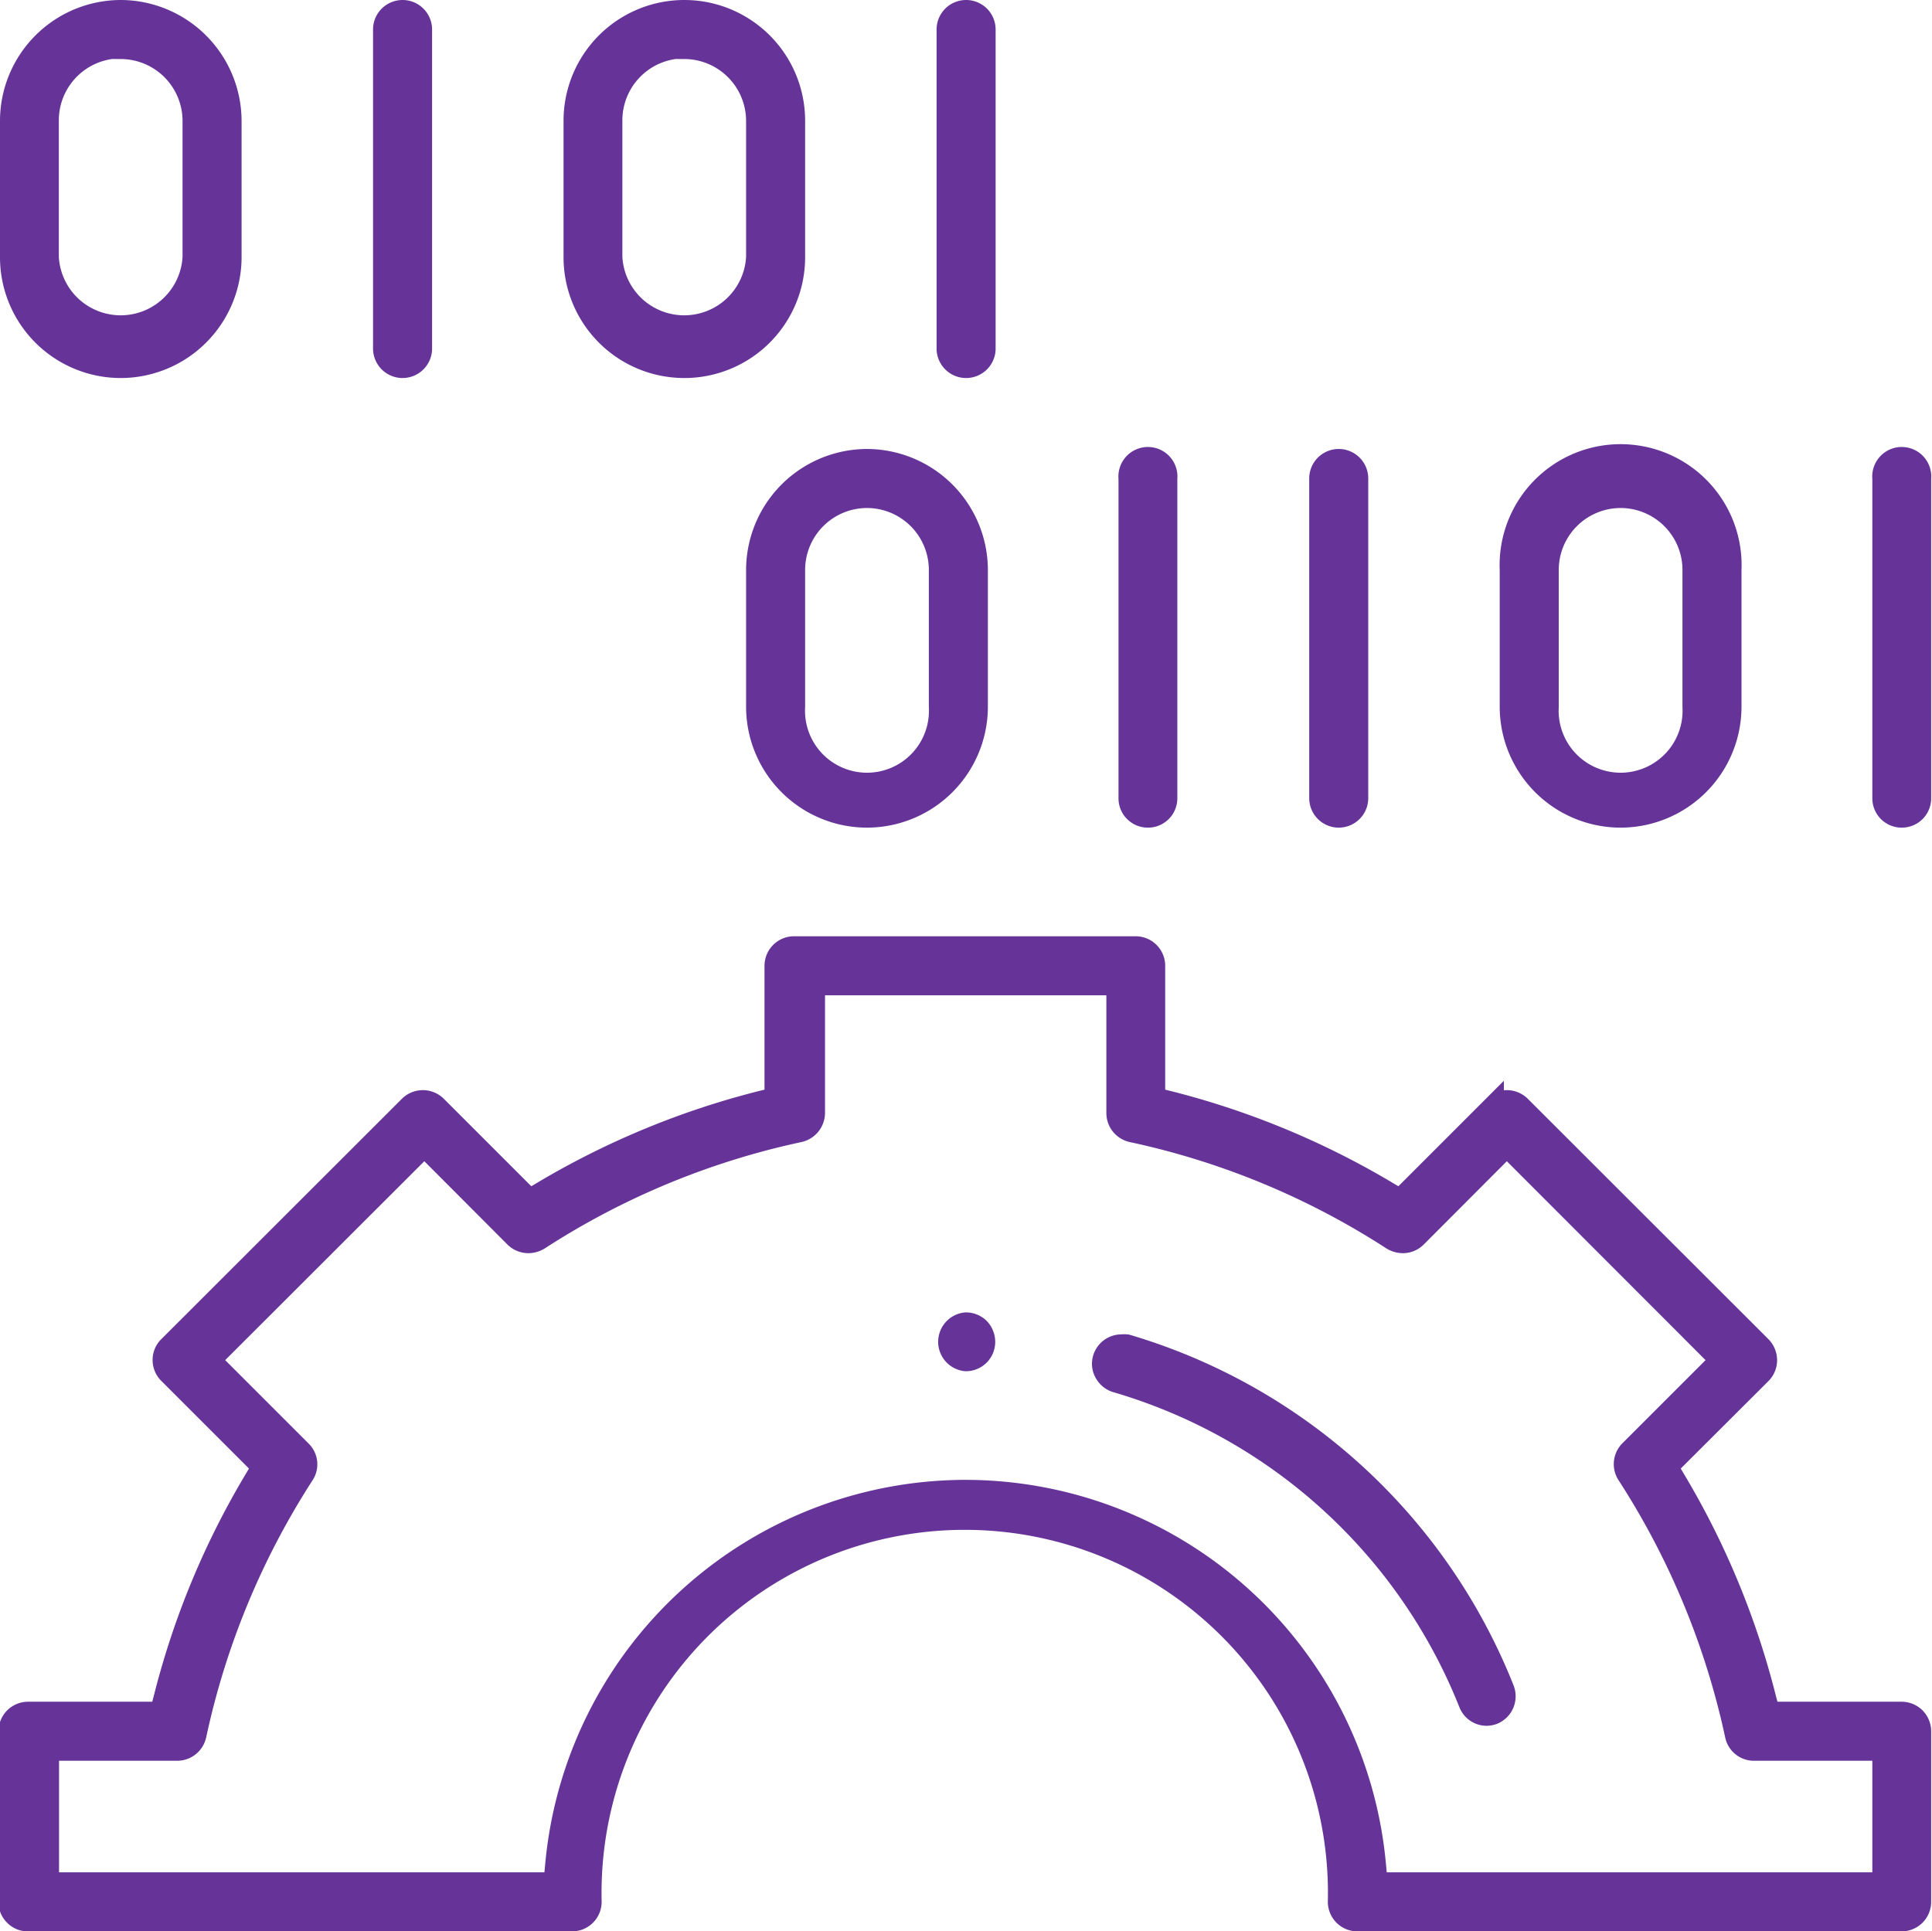
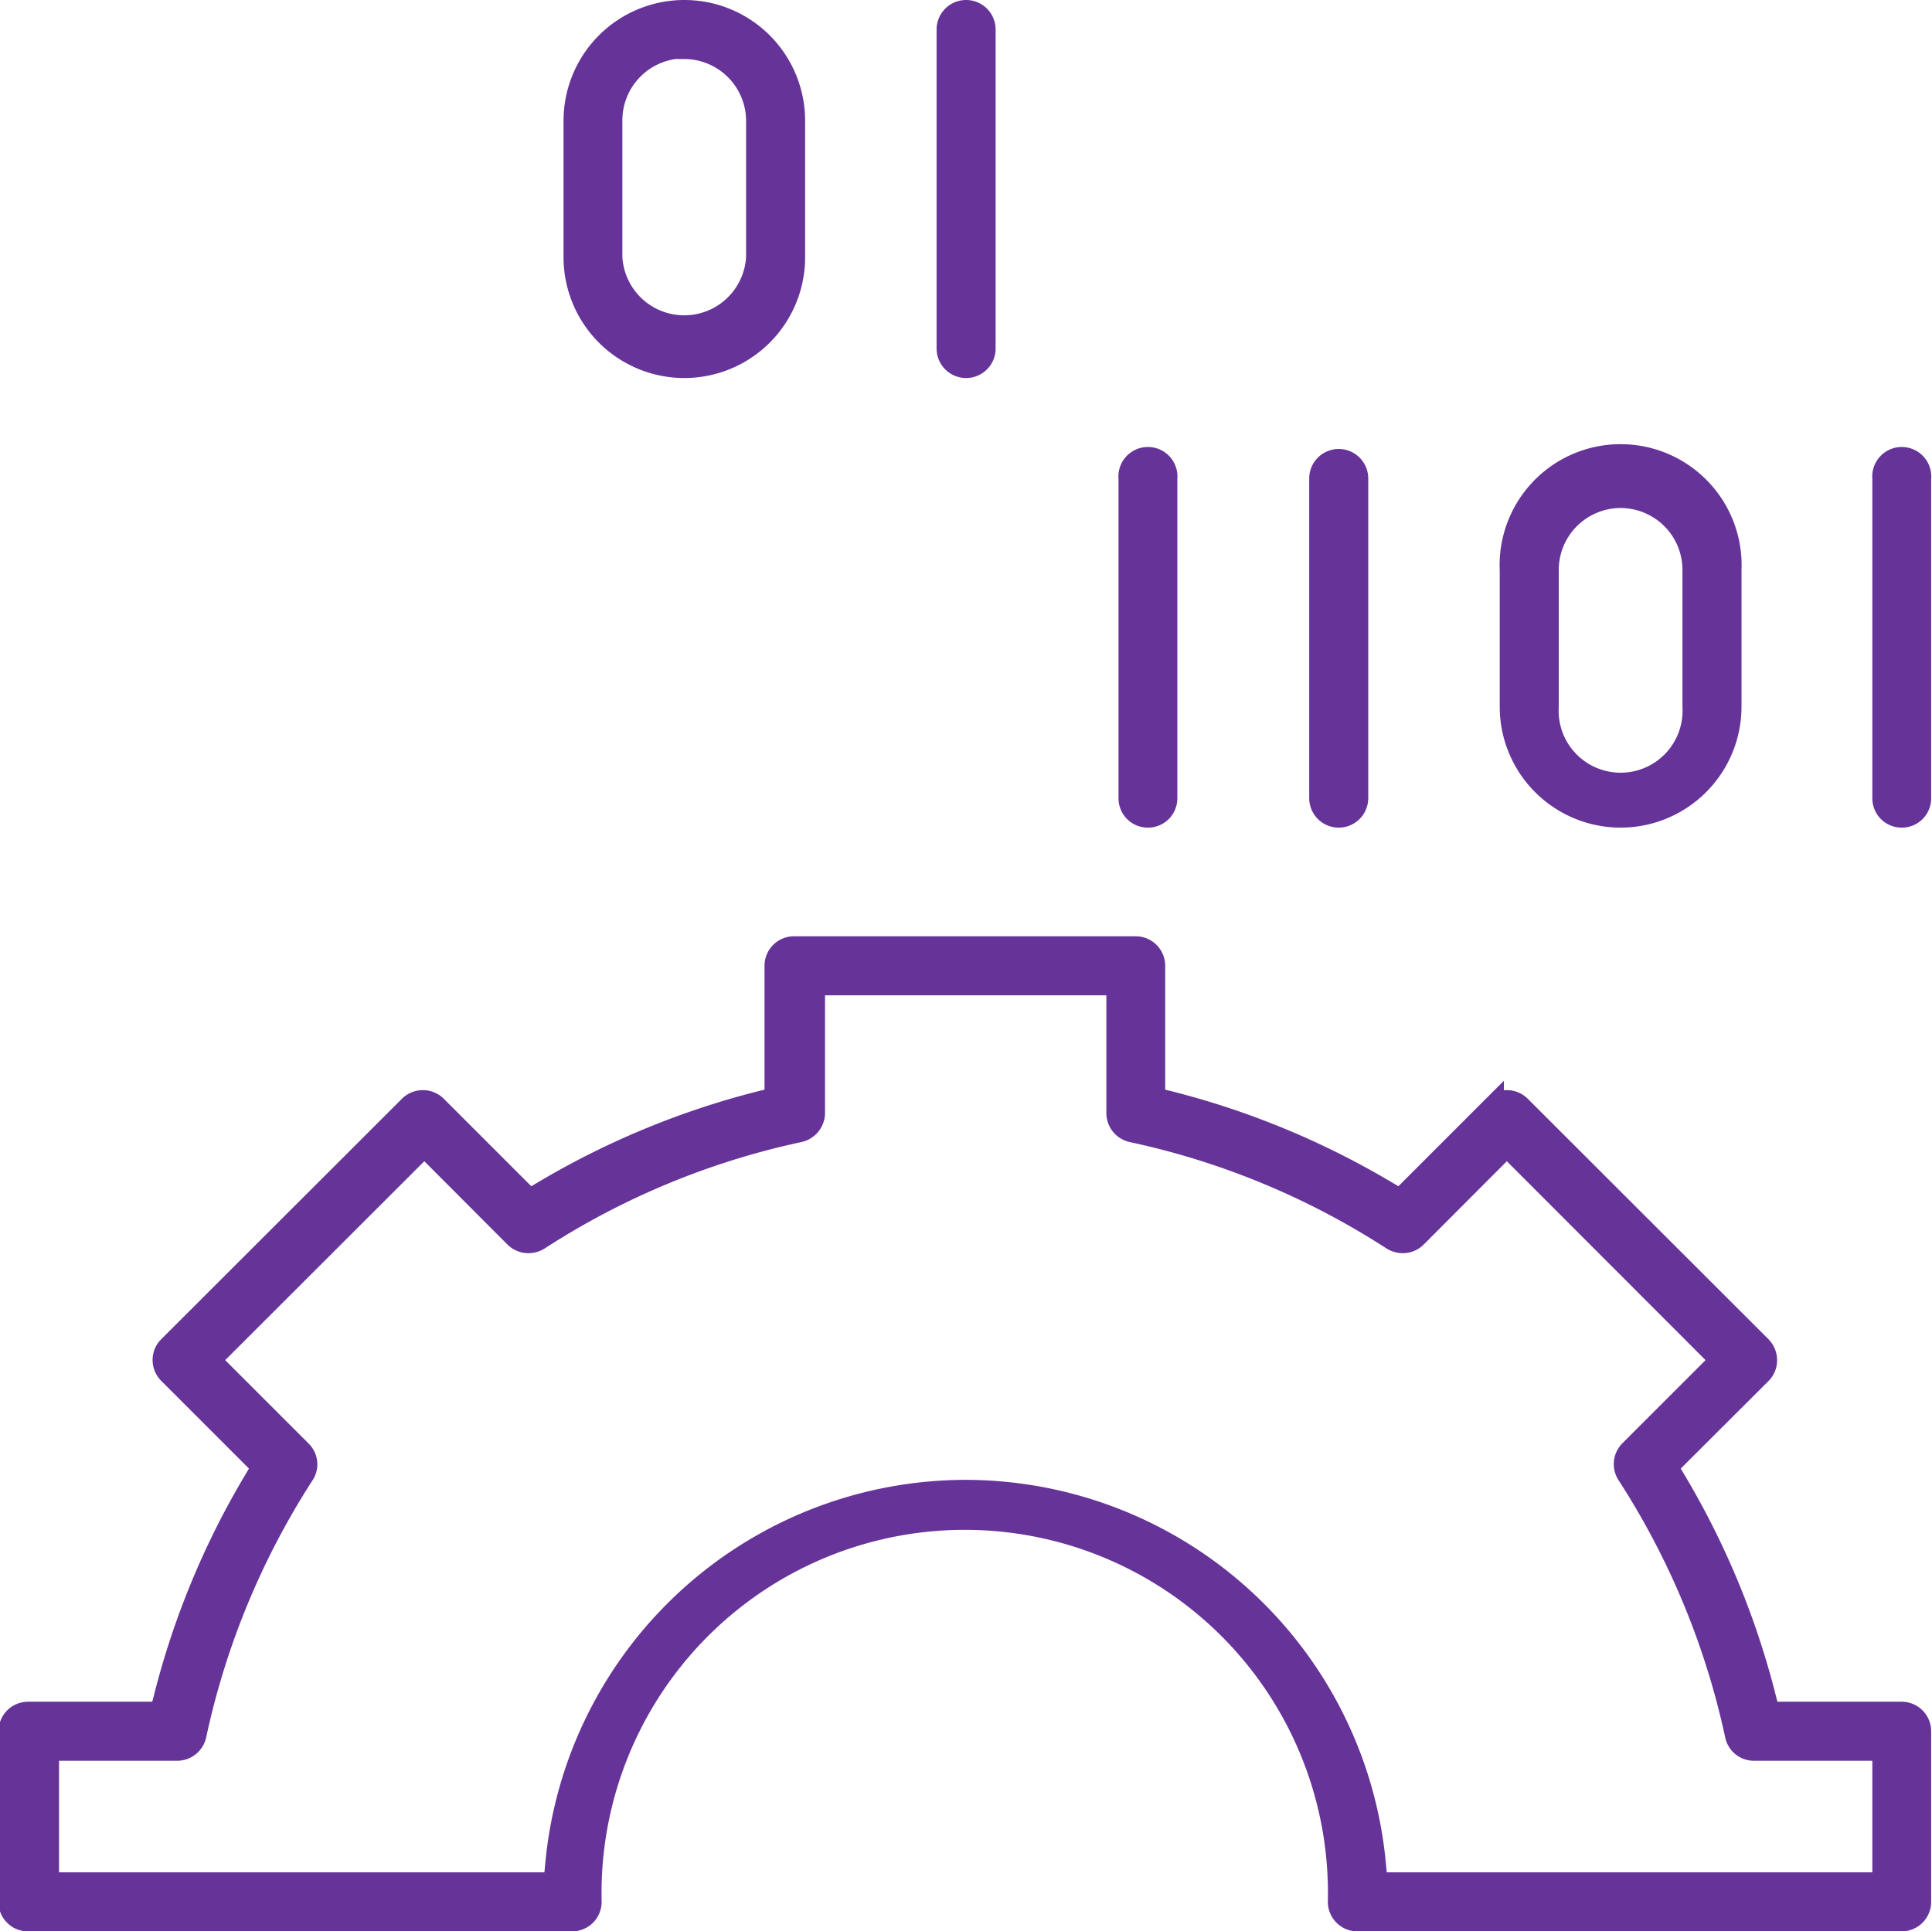
<svg xmlns="http://www.w3.org/2000/svg" id="Calque_1" data-name="Calque 1" viewBox="0 0 92.29 92.27">
  <path d="M76,96.21a.91.91,0,0,1-.91-.91,17.85,17.85,0,1,0-35.69,0,.91.91,0,0,1-.91.91h-26a.87.87,0,0,1-.64-.27.86.86,0,0,1-.26-.64V87.15a.91.91,0,0,1,.91-.91h6.32l.18-.69a38.79,38.79,0,0,1,4.32-10.42l.36-.61-4.46-4.46a.91.91,0,0,1-.27-.64.89.89,0,0,1,.27-.65l11.5-11.49a.92.92,0,0,1,1.28,0l4.46,4.46.61-.36a39.11,39.11,0,0,1,10.42-4.32l.69-.17V50.58a.91.91,0,0,1,.91-.91H65.41a.91.91,0,0,1,.91.91v6.31l.69.17a39.11,39.11,0,0,1,10.42,4.32l.61.36,4.46-4.46a.92.92,0,0,1,1.28,0l11.5,11.49a.93.93,0,0,1,.27.65.9.9,0,0,1-.26.64l-4.47,4.46.36.61A38.79,38.79,0,0,1,95.5,85.55l.18.69H102a.91.91,0,0,1,.91.91V95.3a.91.91,0,0,1-.91.91ZM57.29,75.64A19.69,19.69,0,0,1,76.87,93.56l.08.83H101.1V88.06H94.94a.9.9,0,0,1-.88-.72A37.4,37.4,0,0,0,88.9,74.89.91.91,0,0,1,89,73.76l4.34-4.34L83.14,59.21l-4.33,4.34a.91.91,0,0,1-.65.26,1,1,0,0,1-.49-.14,37.19,37.19,0,0,0-12.45-5.16.92.92,0,0,1-.71-.89V51.49H50.07v6.13a.93.93,0,0,1-.72.89A37.19,37.19,0,0,0,36.9,63.67a1,1,0,0,1-.49.14.92.92,0,0,1-.65-.26l-4.33-4.34L21.21,69.42l4.34,4.34a.89.89,0,0,1,.12,1.13,37.37,37.37,0,0,0-5.15,12.45.92.92,0,0,1-.89.72H13.48v6.33H37.62l.08-.83A19.69,19.69,0,0,1,57.29,75.64Z" transform="translate(-11.16 -4.44)" style="fill:#639;stroke:#639;stroke-miterlimit:10" />
-   <path d="M30.39,22a.91.91,0,0,1-.91-.91V5.85a.91.91,0,1,1,1.82,0V21.12A.91.91,0,0,1,30.39,22Z" transform="translate(-11.16 -4.44)" style="fill:#639;stroke:#639;stroke-miterlimit:10" />
  <path d="M57.31,22a.91.91,0,0,1-.91-.91V5.85a.91.91,0,1,1,1.82,0V21.12A.91.91,0,0,1,57.31,22Z" transform="translate(-11.16 -4.44)" style="fill:#639;stroke:#639;stroke-miterlimit:10" />
-   <path d="M16.93,22a5.27,5.27,0,0,1-5.27-5.27V10.21a5.28,5.28,0,0,1,5.27-5.27,5.29,5.29,0,0,1,5.27,5.27v6.55A5.28,5.28,0,0,1,16.93,22Zm0-15.27a3.46,3.46,0,0,0-3.46,3.45v6.55a3.46,3.46,0,0,0,6.91,0V10.21A3.46,3.46,0,0,0,16.93,6.76Z" transform="translate(-11.16 -4.44)" style="fill:#639;stroke:#639;stroke-miterlimit:10" />
  <path d="M43.85,22a5.27,5.27,0,0,1-5.27-5.27V10.21a5.27,5.27,0,0,1,10.54,0v6.55A5.27,5.27,0,0,1,43.85,22Zm0-15.27a3.46,3.46,0,0,0-3.46,3.45v6.55a3.46,3.46,0,0,0,6.91,0V10.21A3.46,3.46,0,0,0,43.85,6.76Z" transform="translate(-11.16 -4.44)" style="fill:#639;stroke:#639;stroke-miterlimit:10" />
  <path d="M75.11,43.48a.91.91,0,0,1-.91-.91V27.3a.91.91,0,1,1,1.82,0V42.57A.91.91,0,0,1,75.11,43.48Z" transform="translate(-11.16 -4.44)" style="fill:#639;stroke:#639;stroke-miterlimit:10" />
  <path d="M102,43.48a.9.9,0,0,1-.9-.91V27.3a.91.91,0,1,1,1.81,0V42.57A.9.9,0,0,1,102,43.48Z" transform="translate(-11.16 -4.44)" style="fill:#639;stroke:#639;stroke-miterlimit:10" />
  <path d="M66,43.48a.9.9,0,0,1-.91-.91V27.3a.91.91,0,1,1,1.81,0V42.57A.9.9,0,0,1,66,43.48Z" transform="translate(-11.16 -4.44)" style="fill:#639;stroke:#639;stroke-miterlimit:10" />
-   <path d="M52.58,43.48a5.28,5.28,0,0,1-5.28-5.27V31.67a5.29,5.29,0,0,1,5.28-5.28,5.29,5.29,0,0,1,5.27,5.28v6.54A5.28,5.28,0,0,1,52.58,43.48Zm0-15.27a3.46,3.46,0,0,0-3.46,3.46v6.54a3.46,3.46,0,1,0,6.91,0V31.67A3.46,3.46,0,0,0,52.58,28.21Z" transform="translate(-11.16 -4.44)" style="fill:#639;stroke:#639;stroke-miterlimit:10" />
  <path d="M88.57,43.48a5.28,5.28,0,0,1-5.27-5.27V31.67a5.28,5.28,0,1,1,10.55,0v6.54A5.28,5.28,0,0,1,88.57,43.48Zm0-15.27a3.46,3.46,0,0,0-3.45,3.46v6.54a3.46,3.46,0,1,0,6.91,0V31.67A3.46,3.46,0,0,0,88.57,28.21Z" transform="translate(-11.16 -4.44)" style="fill:#639;stroke:#639;stroke-miterlimit:10" />
-   <path d="M82.18,86.39a.9.9,0,0,1-.84-.57A26,26,0,0,0,64.48,70.47a.91.91,0,0,1-.54-.44.87.87,0,0,1-.08-.69.91.91,0,0,1,.87-.65,1.15,1.15,0,0,1,.26,0A27.88,27.88,0,0,1,83,85.15a.92.92,0,0,1-.51,1.18A1,1,0,0,1,82.18,86.39Z" transform="translate(-11.16 -4.44)" style="fill:#639;stroke:#639;stroke-miterlimit:10" />
-   <path d="M57.29,69.45a.91.91,0,0,1,0-1.81h0a.91.91,0,0,1,.65.26.94.94,0,0,1,.26.65.9.9,0,0,1-.91.9Z" transform="translate(-11.16 -4.44)" style="fill:#639;stroke:#639;stroke-miterlimit:10" />
</svg>